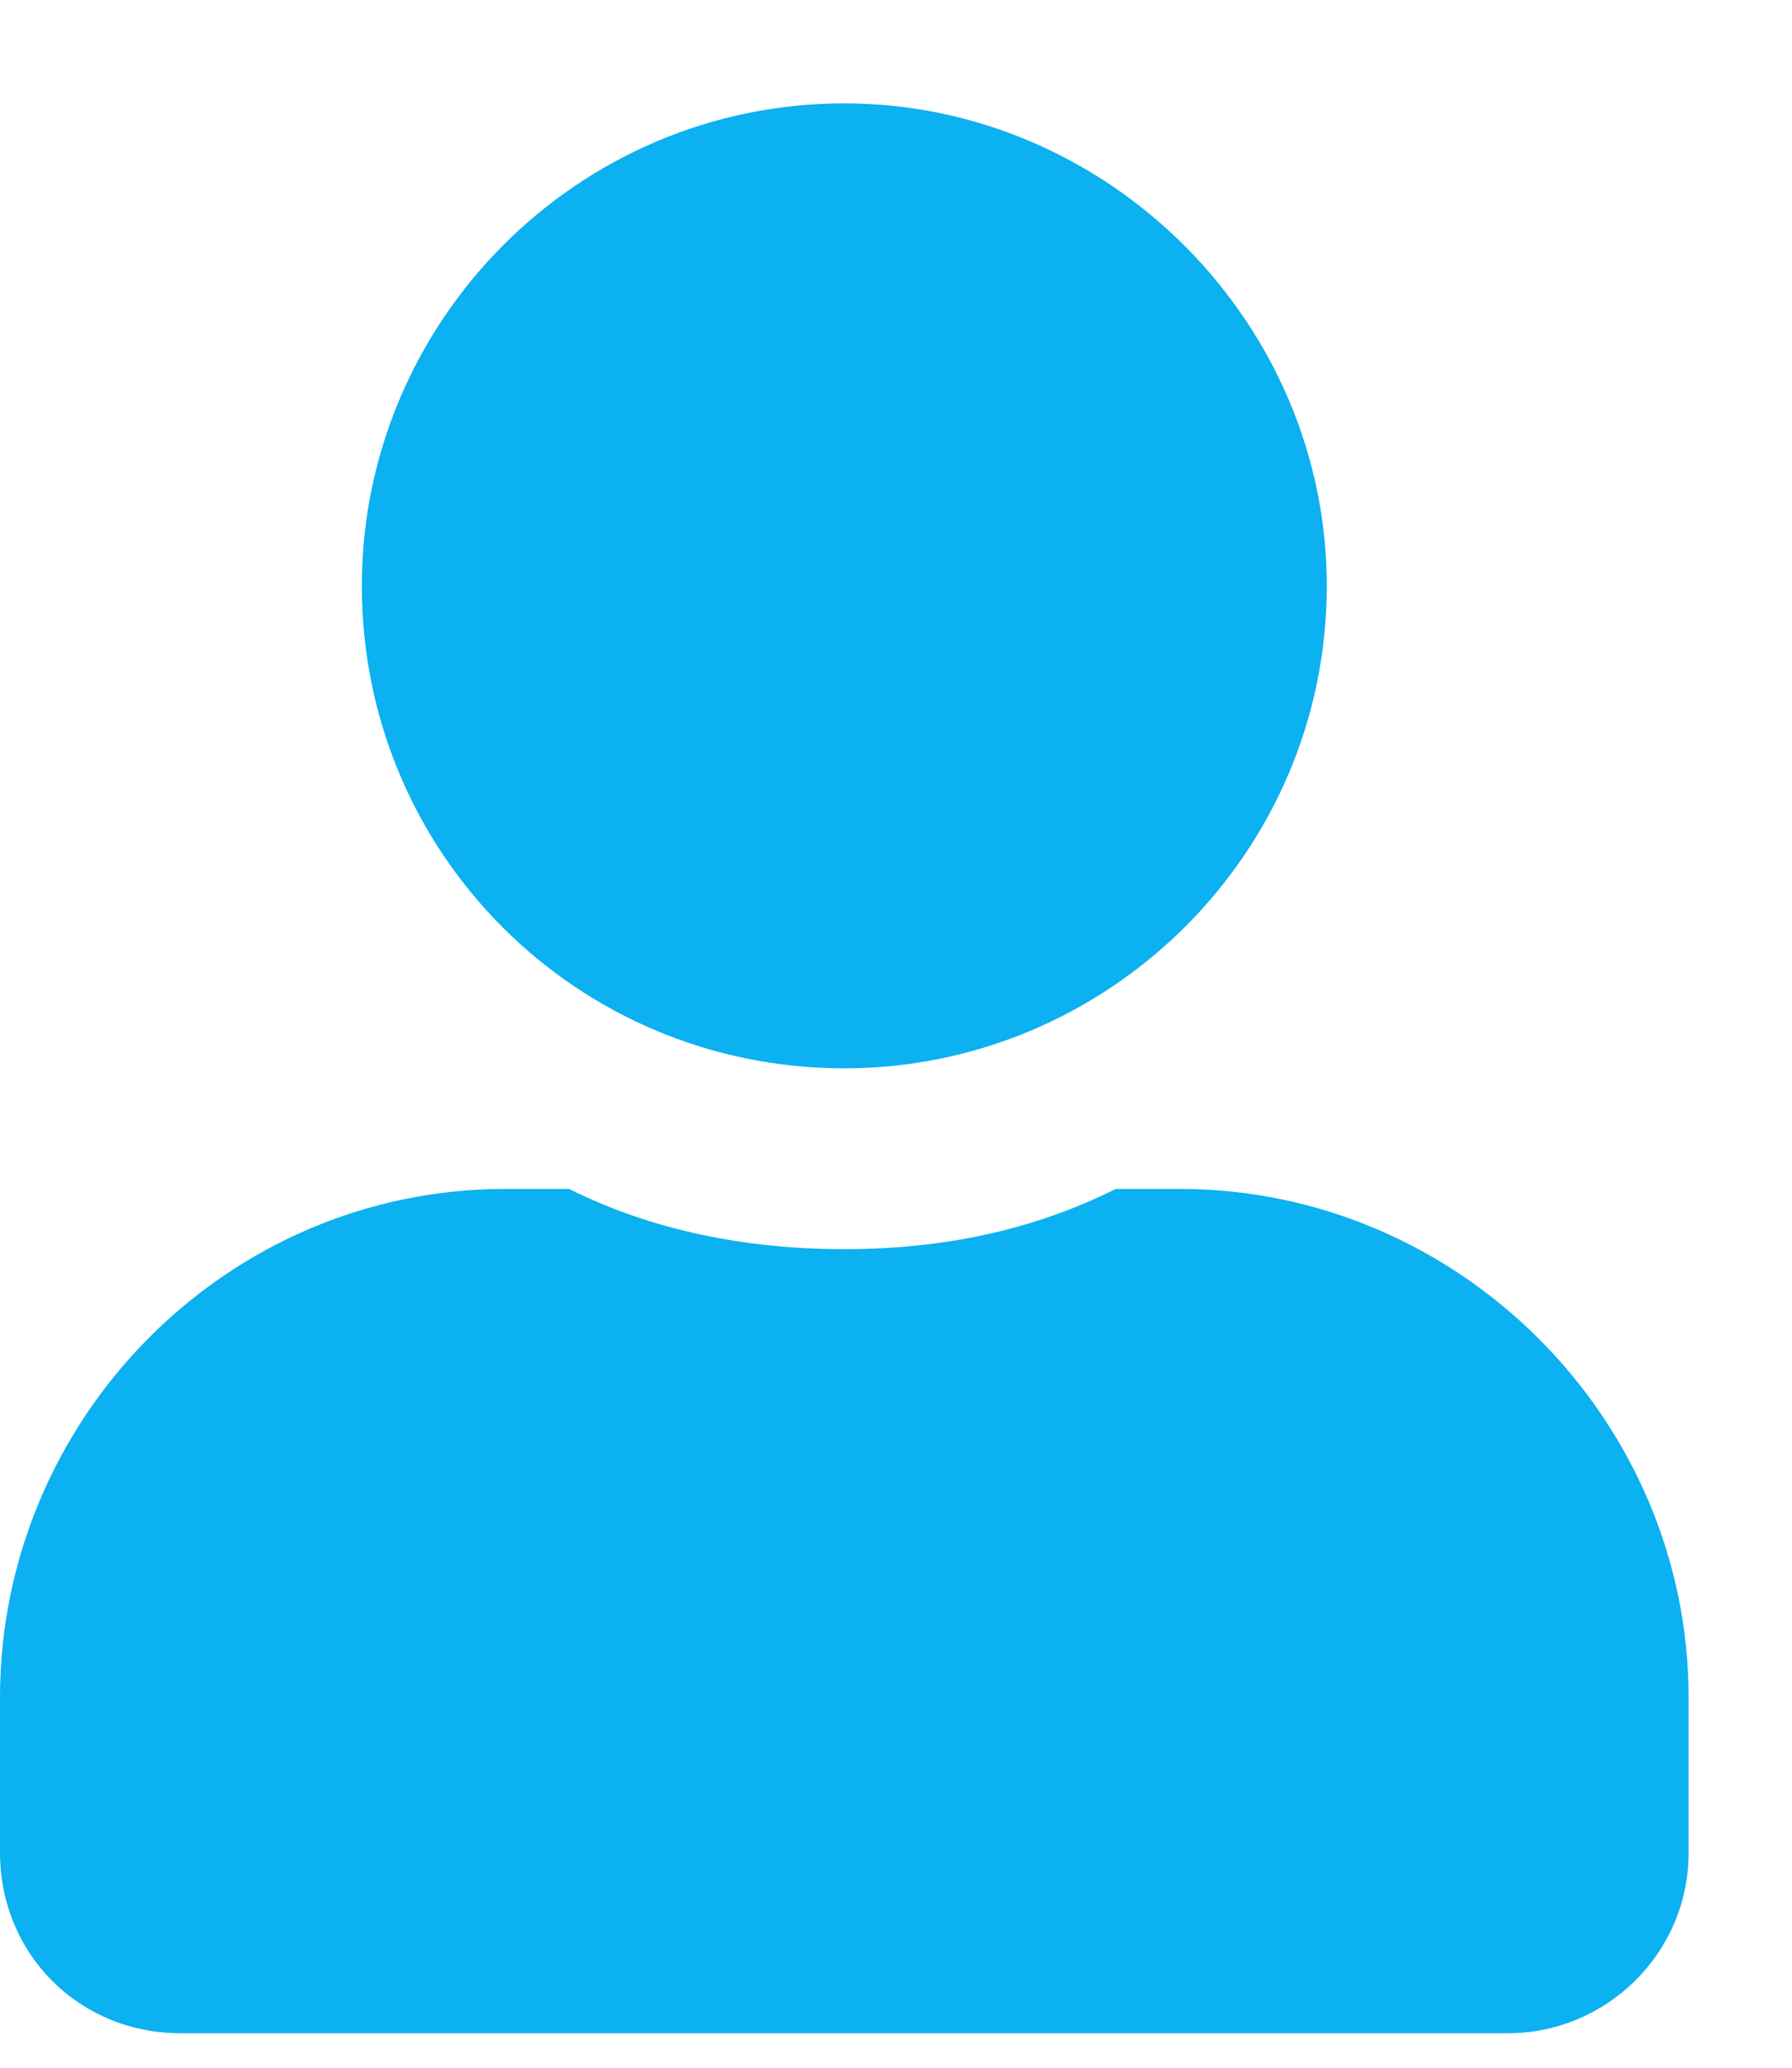
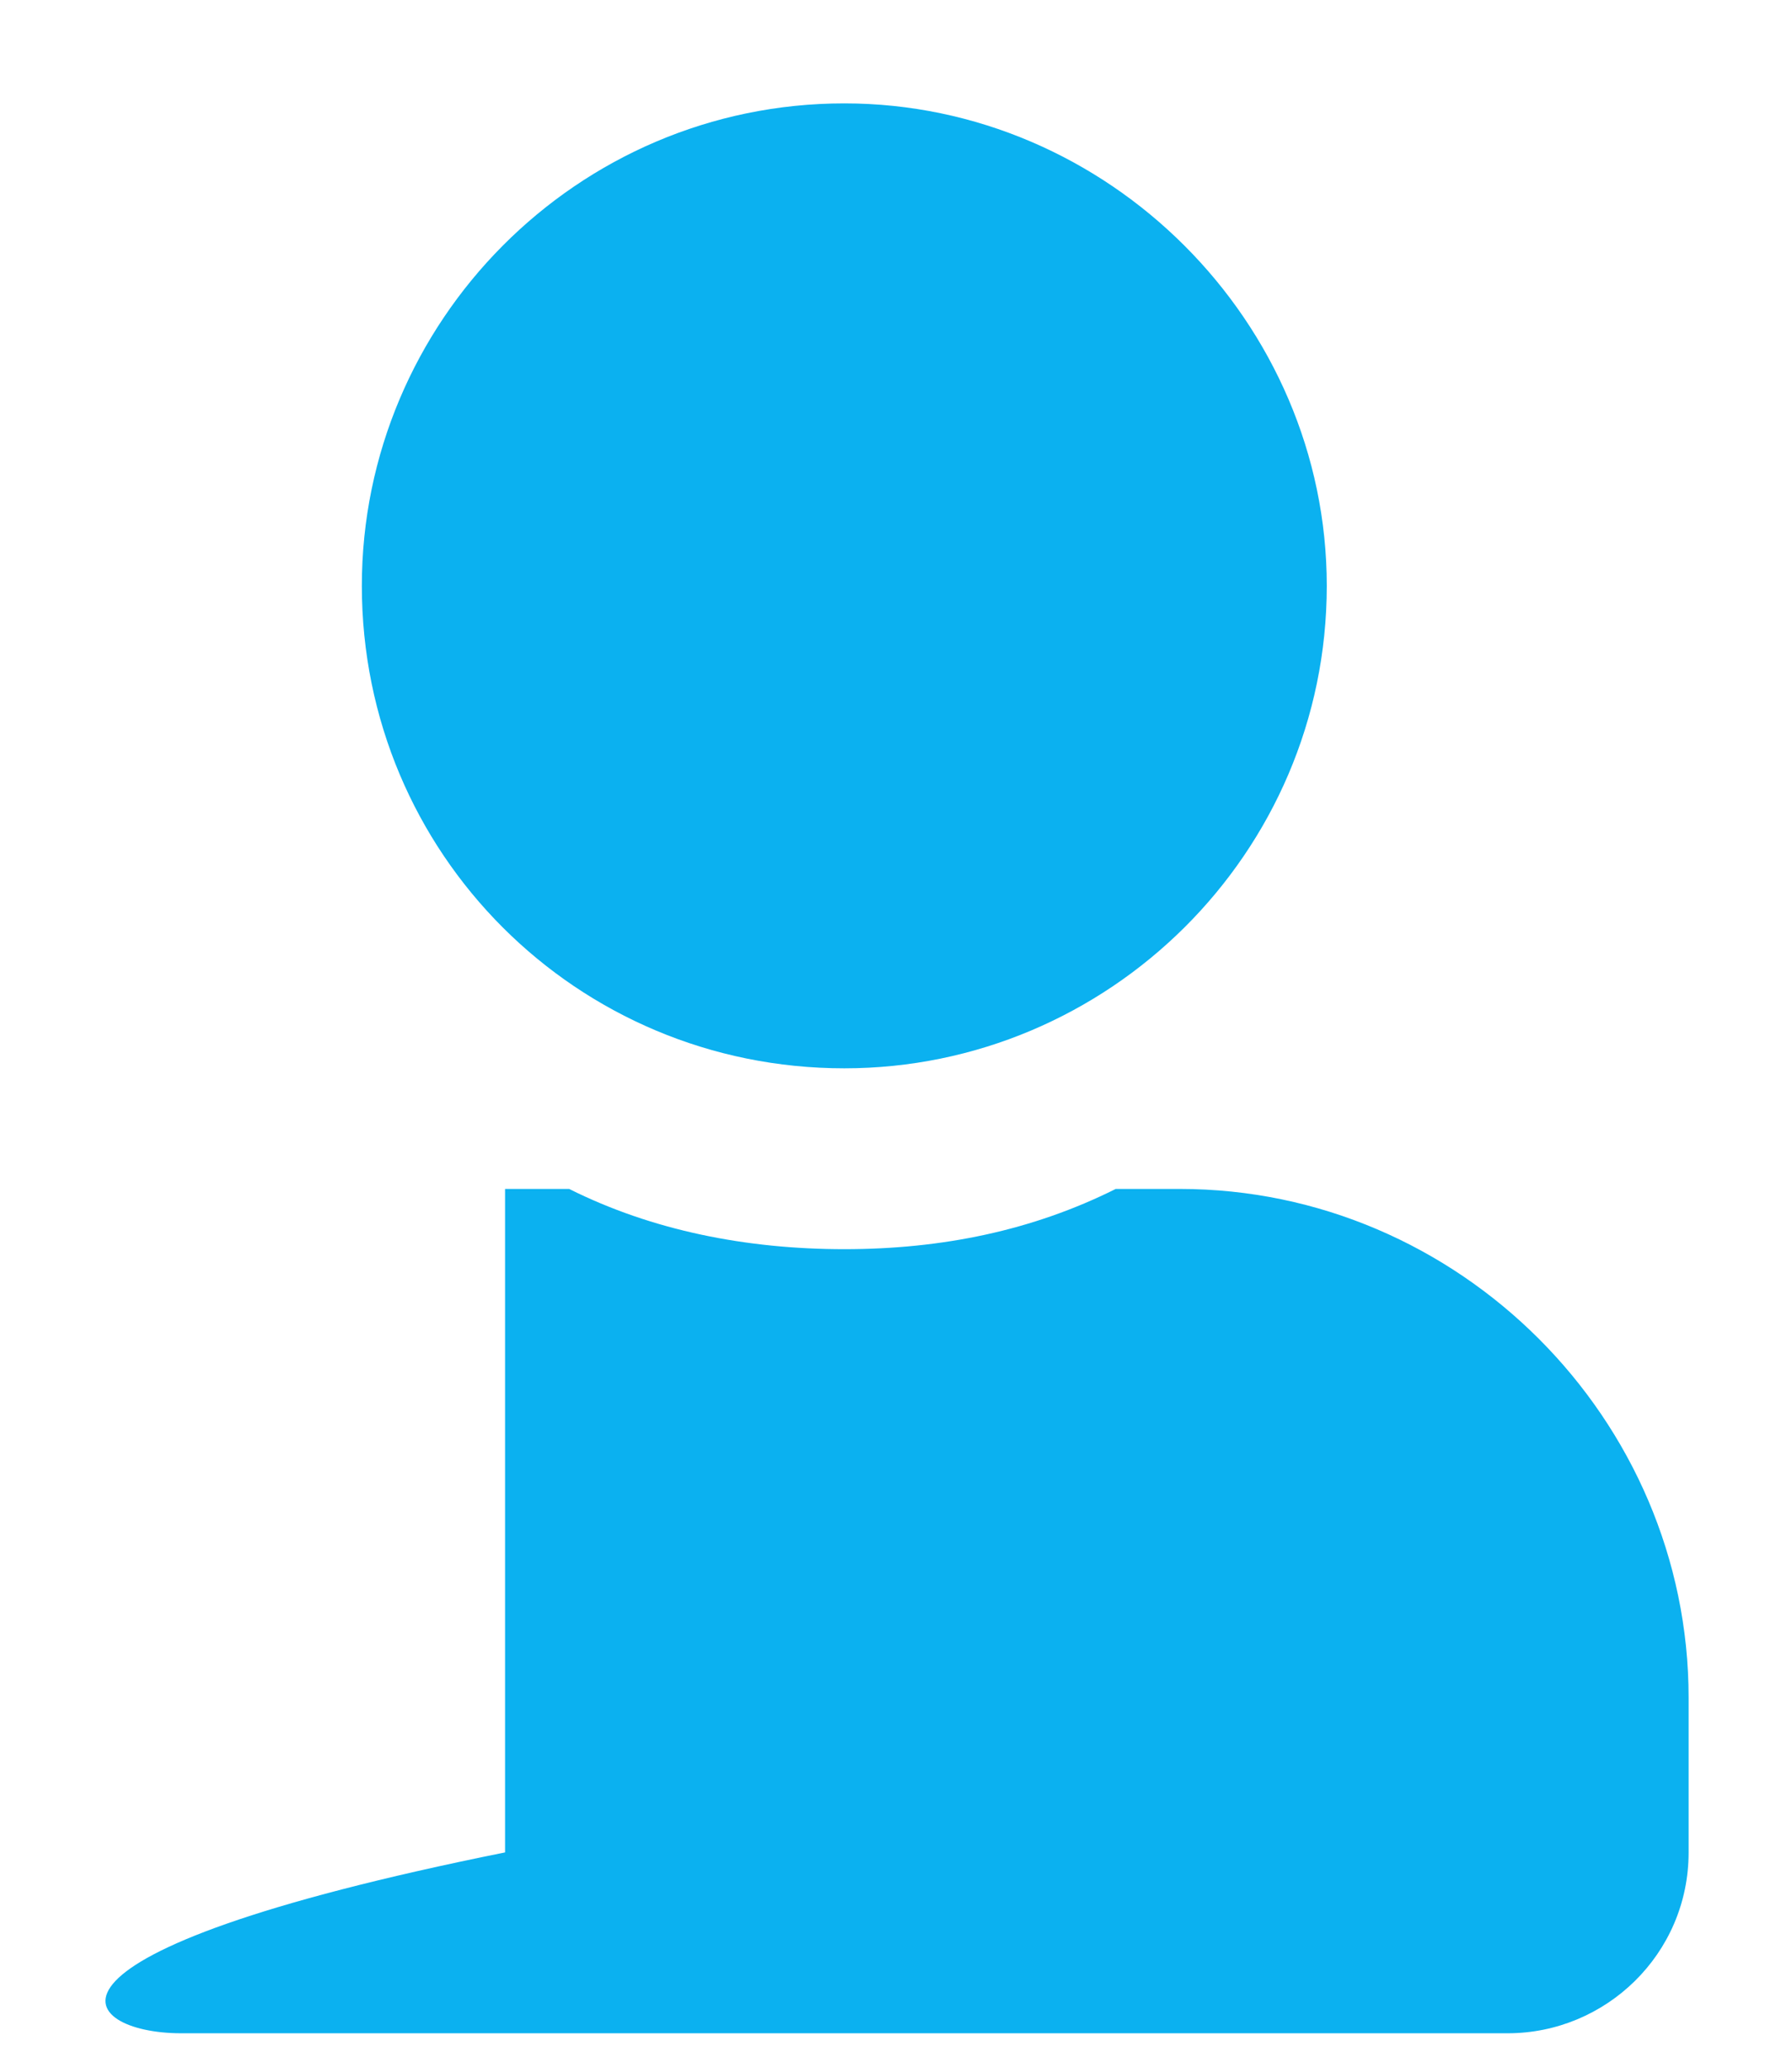
<svg xmlns="http://www.w3.org/2000/svg" width="13" height="15" viewBox="0 0 13 15" fill="none">
-   <path d="M6.125 7.75C8.039 7.75 9.625 6.191 9.625 4.25C9.625 2.336 8.039 0.75 6.125 0.75C4.184 0.75 2.625 2.336 2.625 4.25C2.625 6.191 4.184 7.75 6.125 7.75ZM8.559 8.625H8.094C7.492 8.926 6.836 9.062 6.125 9.062C5.414 9.062 4.73 8.926 4.129 8.625H3.664C1.641 8.625 0 10.293 0 12.316V13.438C0 14.176 0.574 14.75 1.312 14.75H10.938C11.648 14.75 12.25 14.176 12.25 13.438V12.316C12.25 10.293 10.582 8.625 8.559 8.625Z" fill="#0BB1F0" />
+   <path d="M6.125 7.75C8.039 7.75 9.625 6.191 9.625 4.25C9.625 2.336 8.039 0.75 6.125 0.75C4.184 0.75 2.625 2.336 2.625 4.25C2.625 6.191 4.184 7.75 6.125 7.75ZM8.559 8.625H8.094C7.492 8.926 6.836 9.062 6.125 9.062C5.414 9.062 4.73 8.926 4.129 8.625H3.664V13.438C0 14.176 0.574 14.75 1.312 14.75H10.938C11.648 14.75 12.25 14.176 12.25 13.438V12.316C12.25 10.293 10.582 8.625 8.559 8.625Z" fill="#0BB1F0" />
</svg>